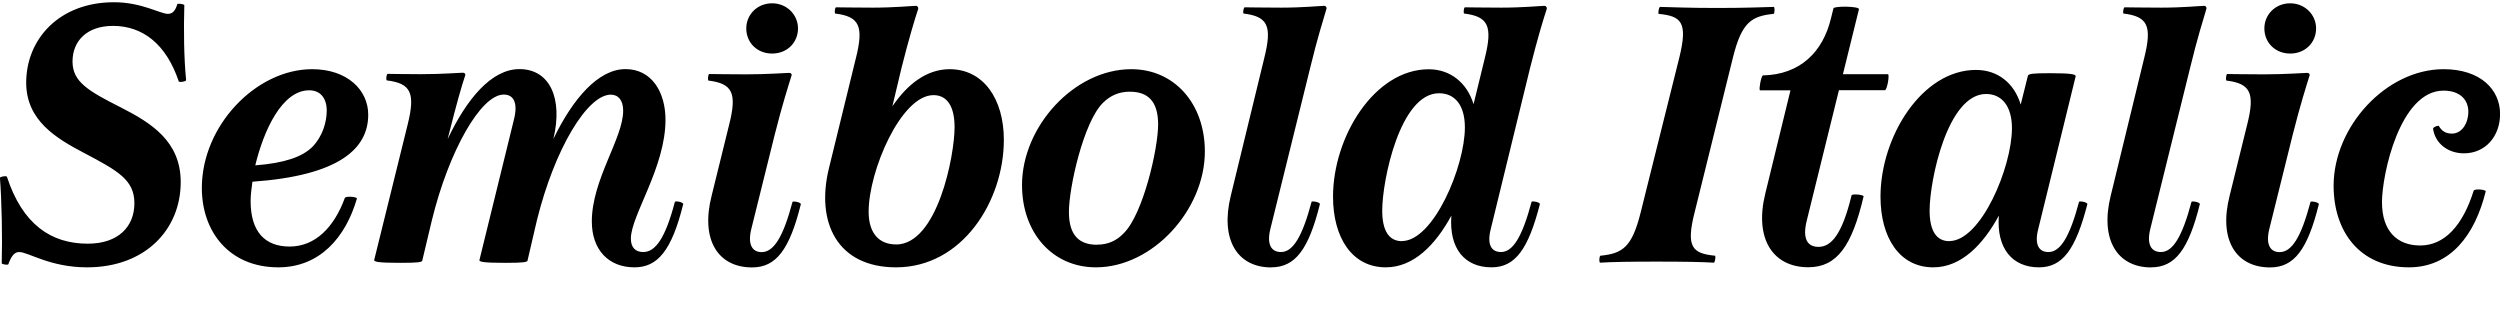
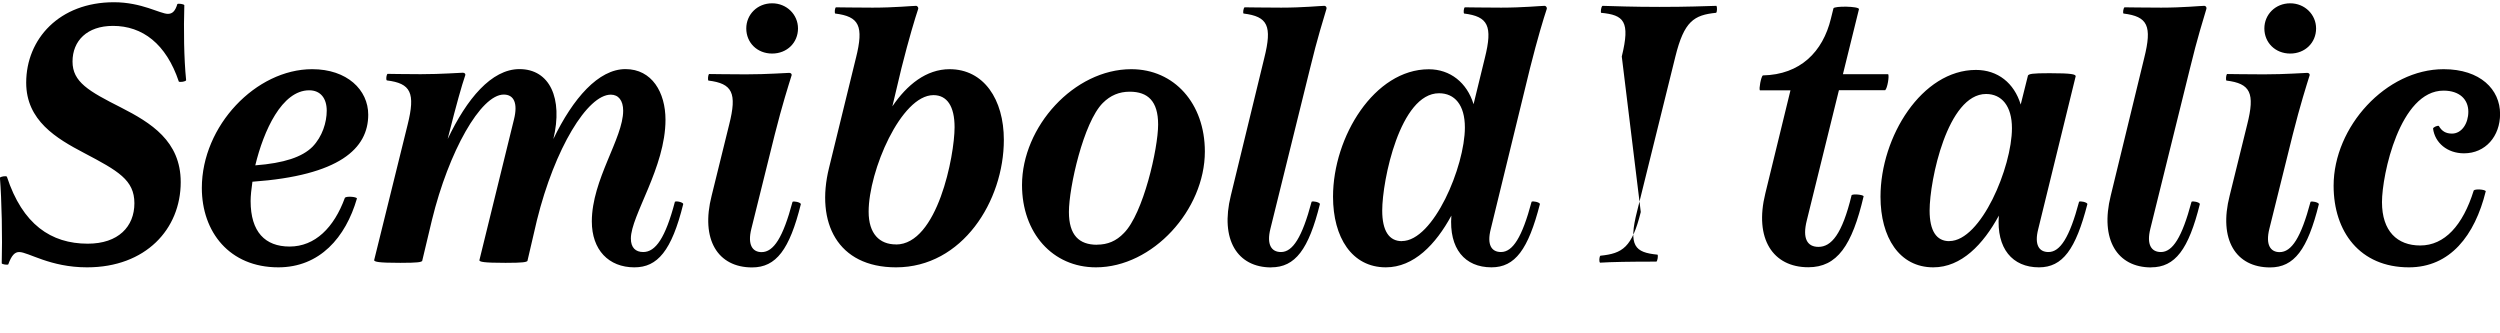
<svg xmlns="http://www.w3.org/2000/svg" version="1.1" viewBox="0 0 305.45 40.673">
-   <path transform="matrix(1 0 0 -1 0 40.673)" d="m10.64 8.01c7.16 0 11.44 4.67 11.44 10.41 0 5.03-3.65 7.25-7.3 9.12-3.96 2-5.92 3.12-5.92 5.61 0 2.54 1.78 4.36 4.94 4.36 3.6 0 6.5-2.18 8.05-6.81 0.18-0.09 0.85 0 0.89 0.18-0.27 2.67-0.31 6.23-0.22 9.17-0.09 0.13-0.71 0.22-0.85 0.13-0.27-0.89-0.62-1.2-1.16-1.2-0.93 0-3.2 1.42-6.59 1.42-6.67 0-10.72-4.49-10.72-9.83 0-4.63 3.69-6.81 7.08-8.59 4.14-2.18 6.14-3.29 6.14-6.14s-1.96-4.94-5.7-4.94c-4.49 0-7.97 2.36-9.88 8.19-0.13 0.13-0.8 0-0.85-0.13 0.22-2.76 0.31-7.3 0.22-10.46 0.04-0.13 0.71-0.22 0.8-0.13 0.4 1.11 0.8 1.51 1.33 1.51 1.11 0 3.78-1.87 8.28-1.87zm23.36 0c5.07 0 8.23 3.65 9.61 8.41-0.04 0.22-1.29 0.31-1.47 0.09-1.33-3.65-3.65-5.96-6.76-5.96-2.98 0-4.76 1.78-4.76 5.56 0 0.62 0.09 1.47 0.22 2.36 10.64 0.76 14.15 4.05 14.15 8.19 0 3.03-2.58 5.56-6.85 5.56-6.85 0-13.48-6.9-13.48-14.51 0-5.38 3.38-9.7 9.34-9.7zm3.78 21.63c1.38 0 2.14-0.98 2.14-2.49 0-1.42-0.53-3.16-1.74-4.41-1.25-1.25-3.47-2-6.99-2.27 1.02 4.23 3.25 9.17 6.59 9.17zm39.74-21.63c2.8 0 4.54 2 5.96 7.74-0.04 0.22-0.85 0.4-1.02 0.27-1.16-4.41-2.36-6.14-3.87-6.14-0.93 0-1.51 0.53-1.51 1.65 0 2.8 4.23 8.68 4.23 14.51 0 3.34-1.65 6.19-4.89 6.19-3.29 0-6.41-3.56-8.81-8.54 1.2 4.98-0.45 8.54-4.14 8.54-3.43 0-6.45-3.65-8.77-8.54l0.13 0.53c0.93 3.69 1.6 6.05 2 7.21 0.09 0.18-0.04 0.36-0.27 0.36-0.45 0-2.54-0.18-5.16-0.18-1.87 0-3.83 0.04-4.05 0.04-0.13-0.09-0.22-0.67-0.09-0.8 2.94-0.36 3.52-1.51 2.54-5.43l-4.09-16.55c0.09-0.18 0.45-0.31 3.2-0.31 2.23 0 2.49 0.09 2.67 0.22l1.2 5.03c2.05 8.37 5.96 15.31 8.77 15.31 1.25 0 1.74-1.07 1.25-3.03l-4.23-17.22c0.04-0.18 0.44-0.31 3.2-0.31 2.18 0 2.49 0.09 2.67 0.22l1.16 4.98c2.18 8.81 6.19 15.35 9.03 15.35 0.93 0 1.51-0.71 1.51-1.96 0-3.38-3.83-8.41-3.83-13.53 0-3.47 2.05-5.61 5.21-5.61zm16.82 26.12c1.82 0 3.16 1.33 3.16 3.07 0 1.69-1.38 3.07-3.16 3.07-1.82 0-3.16-1.38-3.16-3.07 0-1.74 1.33-3.07 3.16-3.07zm-5.25-8.68-2.14-8.68c-1.38-5.38 0.76-8.77 4.94-8.77 2.94 0 4.58 2.18 5.96 7.74-0.04 0.22-0.89 0.4-1.02 0.27-1.16-4.36-2.31-6.14-3.78-6.14-1.11 0-1.74 0.89-1.25 2.85l2.85 11.48c0.93 3.69 1.69 6.05 2.05 7.21 0.09 0.18-0.04 0.36-0.27 0.36-0.44 0-2.58-0.18-5.3-0.18-1.87 0-4.27 0.04-4.49 0.04-0.13-0.09-0.18-0.67-0.09-0.8 2.94-0.36 3.52-1.51 2.54-5.38zm15.49 8.15-3.29-13.44c-1.65-6.67 1.02-12.15 8.19-12.15 8.1 0 13.17 8.1 13.17 15.58 0 4.94-2.45 8.63-6.63 8.63-2.85 0-5.21-1.91-6.99-4.54l1.11 4.67c0.93 3.69 1.65 6.05 2.05 7.25 0.04 0.13-0.09 0.36-0.27 0.36-0.44 0-2.63-0.22-5.3-0.22-1.87 0-4.23 0.04-4.49 0.04-0.13-0.09-0.18-0.62-0.09-0.76 2.94-0.36 3.52-1.51 2.54-5.43zm4.89-22.79c-2 0-3.34 1.29-3.34 4 0 4.98 3.96 14.24 7.92 14.24 1.65 0 2.58-1.34 2.58-3.92 0-3.47-2.09-14.33-7.16-14.33zm28.75 21.41c-6.99 0-13.35-7.03-13.35-14.15 0-5.87 3.74-10.06 9.03-10.06 6.94 0 13.31 7.03 13.31 14.15 0 5.87-3.74 10.06-8.99 10.06zm-4.19-21.45c-2.18 0-3.43 1.16-3.43 4.01 0 2.98 1.78 10.95 4.14 13.31 0.93 0.93 2 1.38 3.29 1.38 2.22 0 3.47-1.16 3.47-4.01 0-2.94-1.82-10.9-4.18-13.26-0.93-0.98-2-1.42-3.29-1.42zm21.28-2.76c2.94 0 4.58 2.18 5.96 7.74-0.04 0.22-0.89 0.4-1.02 0.27-1.16-4.36-2.31-6.14-3.74-6.14-1.16 0-1.78 0.89-1.29 2.85l4.85 19.62c0.89 3.69 1.65 6.05 2 7.25 0.04 0.13-0.04 0.36-0.27 0.36-0.45 0-2.58-0.22-5.25-0.22-1.91 0-4.27 0.04-4.49 0.04-0.13-0.09-0.22-0.62-0.13-0.76 2.98-0.36 3.52-1.51 2.54-5.43l-4.09-16.82c-1.33-5.38 0.8-8.77 4.94-8.77zm31.63 24.34c0.93 3.69 1.65 6.05 2.05 7.25 0.04 0.13-0.09 0.36-0.27 0.36-0.44 0-2.63-0.22-5.3-0.22-1.87 0-4.23 0.04-4.45 0.04-0.13-0.09-0.18-0.62-0.09-0.76 2.94-0.36 3.52-1.51 2.54-5.43l-1.38-5.65c-0.8 2.63-2.85 4.27-5.47 4.27-6.63 0-11.7-8.23-11.7-15.57 0-4.98 2.31-8.63 6.45-8.63 3.43 0 6.1 2.8 8.01 6.32-0.31-4.05 1.65-6.32 4.9-6.32 2.89 0 4.49 2.18 5.92 7.74-0.04 0.22-0.89 0.4-1.02 0.27-1.16-4.36-2.31-6.14-3.74-6.14-1.16 0-1.74 0.89-1.25 2.8zm-15.66-21.14c-1.56 0-2.4 1.25-2.4 3.74 0 3.69 2.18 14.33 6.94 14.33 1.91 0 3.16-1.42 3.16-4.18 0-4.76-3.83-13.88-7.7-13.88zm29.19 3.56c-1.07-4.32-2.22-5.07-4.94-5.34-0.13-0.13-0.18-0.71-0.04-0.85 1.47 0.09 3.56 0.13 6.9 0.13s5.56-0.04 7.03-0.13c0.13 0.13 0.22 0.71 0.13 0.85-2.76 0.27-3.6 1.02-2.49 5.34l4.67 18.87c1.07 4.32 2.27 5.07 4.98 5.34 0.13 0.13 0.13 0.71 0.04 0.85-1.47-0.04-3.56-0.13-6.94-0.13-3.29 0-5.56 0.09-6.99 0.13-0.18-0.13-0.22-0.71-0.18-0.85 2.8-0.27 3.6-1.02 2.54-5.34zm26.66 24.79c0 0.36-3.03 0.4-3.12 0.09l-0.31-1.25c-0.98-4.05-3.74-6.85-8.32-6.94-0.22-0.18-0.49-1.65-0.36-1.82h3.74l-3.07-12.59c-1.38-5.56 0.93-9.03 5.25-9.03 3.52 0 5.34 2.63 6.76 8.68-0.09 0.18-1.25 0.31-1.47 0.13-1.16-4.81-2.49-6.32-4.05-6.32-1.34 0-2 0.98-1.42 3.25l3.92 15.89h5.65c0.27 0.22 0.53 1.78 0.36 1.96h-5.52zm9.08-31.55c3.43 0 6.1 2.8 8.01 6.32-0.31-4.01 1.65-6.32 4.9-6.32 2.89 0 4.49 2.18 5.92 7.74-0.04 0.22-0.89 0.4-1.02 0.27-1.16-4.36-2.31-6.14-3.74-6.14-1.16 0-1.74 0.89-1.25 2.8l4.58 18.69c-0.04 0.22-0.44 0.36-3.2 0.36-2.18 0-2.45-0.09-2.63-0.27l-0.89-3.56c-0.8 2.63-2.8 4.23-5.47 4.23-6.59 0-11.66-8.14-11.66-15.49 0-4.98 2.31-8.63 6.45-8.63zm1.95 3.2c-1.56 0-2.4 1.25-2.4 3.74 0 3.69 2.18 14.24 6.9 14.24 1.91 0 3.16-1.47 3.16-4.18 0-4.76-3.78-13.79-7.65-13.79zm24.66-3.2c2.94 0 4.58 2.18 5.96 7.74-0.04 0.22-0.89 0.4-1.02 0.27-1.16-4.36-2.31-6.14-3.74-6.14-1.16 0-1.78 0.89-1.29 2.85l4.85 19.62c0.89 3.69 1.65 6.05 2 7.25 0.04 0.13-0.04 0.36-0.27 0.36-0.44 0-2.58-0.22-5.25-0.22-1.91 0-4.27 0.04-4.49 0.04-0.13-0.09-0.22-0.62-0.13-0.76 2.98-0.36 3.52-1.51 2.54-5.43l-4.09-16.82c-1.34-5.38 0.8-8.77 4.94-8.77zm17 26.12c1.82 0 3.16 1.33 3.16 3.07 0 1.69-1.38 3.07-3.16 3.07-1.82 0-3.16-1.38-3.16-3.07 0-1.74 1.34-3.07 3.16-3.07zm-5.26-8.68-2.14-8.68c-1.38-5.38 0.76-8.77 4.94-8.77 2.94 0 4.58 2.18 5.96 7.74-0.04 0.22-0.89 0.4-1.02 0.27-1.16-4.36-2.31-6.14-3.78-6.14-1.11 0-1.74 0.89-1.25 2.85l2.85 11.48c0.93 3.69 1.69 6.05 2.05 7.21 0.09 0.18-0.04 0.36-0.27 0.36-0.44 0-2.58-0.18-5.3-0.18-1.87 0-4.27 0.04-4.49 0.04-0.13-0.09-0.18-0.67-0.09-0.8 2.94-0.36 3.52-1.51 2.54-5.38zm19.76-17.44c5.03 0 8.05 3.87 9.39 9.3-0.09 0.22-1.29 0.31-1.47 0.09-1.33-4.27-3.56-6.72-6.54-6.72-2.8 0-4.67 1.74-4.67 5.3 0 3.34 2.18 13.62 7.52 13.62 1.96 0 3.03-1.07 3.03-2.58 0-1.42-0.8-2.67-2-2.67-0.76 0-1.25 0.31-1.6 0.93-0.13 0.09-0.67-0.13-0.71-0.31 0.22-1.74 1.74-3.03 3.78-3.03 2.63 0 4.41 2.09 4.41 4.81 0 2.98-2.4 5.47-6.9 5.47-7.03 0-13.44-7.03-13.44-14.24 0-5.61 3.2-9.97 9.21-9.97z" />
+   <path transform="matrix(1 0 0 -1 0 40.673)" d="m10.64 8.01c7.16 0 11.44 4.67 11.44 10.41 0 5.03-3.65 7.25-7.3 9.12-3.96 2-5.92 3.12-5.92 5.61 0 2.54 1.78 4.36 4.94 4.36 3.6 0 6.5-2.18 8.05-6.81 0.18-0.09 0.85 0 0.89 0.18-0.27 2.67-0.31 6.23-0.22 9.17-0.09 0.13-0.71 0.22-0.85 0.13-0.27-0.89-0.62-1.2-1.16-1.2-0.93 0-3.2 1.42-6.59 1.42-6.67 0-10.72-4.49-10.72-9.83 0-4.63 3.69-6.81 7.08-8.59 4.14-2.18 6.14-3.29 6.14-6.14s-1.96-4.94-5.7-4.94c-4.49 0-7.97 2.36-9.88 8.19-0.13 0.13-0.8 0-0.85-0.13 0.22-2.76 0.31-7.3 0.22-10.46 0.04-0.13 0.71-0.22 0.8-0.13 0.4 1.11 0.8 1.51 1.33 1.51 1.11 0 3.78-1.87 8.28-1.87zm23.36 0c5.07 0 8.23 3.65 9.61 8.41-0.04 0.22-1.29 0.31-1.47 0.09-1.33-3.65-3.65-5.96-6.76-5.96-2.98 0-4.76 1.78-4.76 5.56 0 0.62 0.09 1.47 0.22 2.36 10.64 0.76 14.15 4.05 14.15 8.19 0 3.03-2.58 5.56-6.85 5.56-6.85 0-13.48-6.9-13.48-14.51 0-5.38 3.38-9.7 9.34-9.7zm3.78 21.63c1.38 0 2.14-0.98 2.14-2.49 0-1.42-0.53-3.16-1.74-4.41-1.25-1.25-3.47-2-6.99-2.27 1.02 4.23 3.25 9.17 6.59 9.17zm39.74-21.63c2.8 0 4.54 2 5.96 7.74-0.04 0.22-0.85 0.4-1.02 0.27-1.16-4.41-2.36-6.14-3.87-6.14-0.93 0-1.51 0.53-1.51 1.65 0 2.8 4.23 8.68 4.23 14.51 0 3.34-1.65 6.19-4.89 6.19-3.29 0-6.41-3.56-8.81-8.54 1.2 4.98-0.45 8.54-4.14 8.54-3.43 0-6.45-3.65-8.77-8.54l0.13 0.53c0.93 3.69 1.6 6.05 2 7.21 0.09 0.18-0.04 0.36-0.27 0.36-0.45 0-2.54-0.18-5.16-0.18-1.87 0-3.83 0.04-4.05 0.04-0.13-0.09-0.22-0.67-0.09-0.8 2.94-0.36 3.52-1.51 2.54-5.43l-4.09-16.55c0.09-0.18 0.45-0.31 3.2-0.31 2.23 0 2.49 0.09 2.67 0.22l1.2 5.03c2.05 8.37 5.96 15.31 8.77 15.31 1.25 0 1.74-1.07 1.25-3.03l-4.23-17.22c0.04-0.18 0.44-0.31 3.2-0.31 2.18 0 2.49 0.09 2.67 0.22l1.16 4.98c2.18 8.81 6.19 15.35 9.03 15.35 0.93 0 1.51-0.71 1.51-1.96 0-3.38-3.83-8.41-3.83-13.53 0-3.47 2.05-5.61 5.21-5.61zm16.82 26.12c1.82 0 3.16 1.33 3.16 3.07 0 1.69-1.38 3.07-3.16 3.07-1.82 0-3.16-1.38-3.16-3.07 0-1.74 1.33-3.07 3.16-3.07zm-5.25-8.68-2.14-8.68c-1.38-5.38 0.76-8.77 4.94-8.77 2.94 0 4.58 2.18 5.96 7.74-0.04 0.22-0.89 0.4-1.02 0.27-1.16-4.36-2.31-6.14-3.78-6.14-1.11 0-1.74 0.89-1.25 2.85l2.85 11.48c0.93 3.69 1.69 6.05 2.05 7.21 0.09 0.18-0.04 0.36-0.27 0.36-0.44 0-2.58-0.18-5.3-0.18-1.87 0-4.27 0.04-4.49 0.04-0.13-0.09-0.18-0.67-0.09-0.8 2.94-0.36 3.52-1.51 2.54-5.38zm15.49 8.15-3.29-13.44c-1.65-6.67 1.02-12.15 8.19-12.15 8.1 0 13.17 8.1 13.17 15.58 0 4.94-2.45 8.63-6.63 8.63-2.85 0-5.21-1.91-6.99-4.54l1.11 4.67c0.93 3.69 1.65 6.05 2.05 7.25 0.04 0.13-0.09 0.36-0.27 0.36-0.44 0-2.63-0.22-5.3-0.22-1.87 0-4.23 0.04-4.49 0.04-0.13-0.09-0.18-0.62-0.09-0.76 2.94-0.36 3.52-1.51 2.54-5.43zm4.89-22.79c-2 0-3.34 1.29-3.34 4 0 4.98 3.96 14.24 7.92 14.24 1.65 0 2.58-1.34 2.58-3.92 0-3.47-2.09-14.33-7.16-14.33zm28.75 21.41c-6.99 0-13.35-7.03-13.35-14.15 0-5.87 3.74-10.06 9.03-10.06 6.94 0 13.31 7.03 13.31 14.15 0 5.87-3.74 10.06-8.99 10.06zm-4.19-21.45c-2.18 0-3.43 1.16-3.43 4.01 0 2.98 1.78 10.95 4.14 13.31 0.93 0.93 2 1.38 3.29 1.38 2.22 0 3.47-1.16 3.47-4.01 0-2.94-1.82-10.9-4.18-13.26-0.93-0.98-2-1.42-3.29-1.42zm21.28-2.76c2.94 0 4.58 2.18 5.96 7.74-0.04 0.22-0.89 0.4-1.02 0.27-1.16-4.36-2.31-6.14-3.74-6.14-1.16 0-1.78 0.89-1.29 2.85l4.85 19.62c0.89 3.69 1.65 6.05 2 7.25 0.04 0.13-0.04 0.36-0.27 0.36-0.45 0-2.58-0.22-5.25-0.22-1.91 0-4.27 0.04-4.49 0.04-0.13-0.09-0.22-0.62-0.13-0.76 2.98-0.36 3.52-1.51 2.54-5.43l-4.09-16.82c-1.33-5.38 0.8-8.77 4.94-8.77zm31.63 24.34c0.93 3.69 1.65 6.05 2.05 7.25 0.04 0.13-0.09 0.36-0.27 0.36-0.44 0-2.63-0.22-5.3-0.22-1.87 0-4.23 0.04-4.45 0.04-0.13-0.09-0.18-0.62-0.09-0.76 2.94-0.36 3.52-1.51 2.54-5.43l-1.38-5.65c-0.8 2.63-2.85 4.27-5.47 4.27-6.63 0-11.7-8.23-11.7-15.57 0-4.98 2.31-8.63 6.45-8.63 3.43 0 6.1 2.8 8.01 6.32-0.31-4.05 1.65-6.32 4.9-6.32 2.89 0 4.49 2.18 5.92 7.74-0.04 0.22-0.89 0.4-1.02 0.27-1.16-4.36-2.31-6.14-3.74-6.14-1.16 0-1.74 0.89-1.25 2.8zm-15.66-21.14c-1.56 0-2.4 1.25-2.4 3.74 0 3.69 2.18 14.33 6.94 14.33 1.91 0 3.16-1.42 3.16-4.18 0-4.76-3.83-13.88-7.7-13.88zm29.19 3.56c-1.07-4.32-2.22-5.07-4.94-5.34-0.13-0.13-0.18-0.71-0.04-0.85 1.47 0.09 3.56 0.13 6.9 0.13c0.13 0.13 0.22 0.71 0.13 0.85-2.76 0.27-3.6 1.02-2.49 5.34l4.67 18.87c1.07 4.32 2.27 5.07 4.98 5.34 0.13 0.13 0.13 0.71 0.04 0.85-1.47-0.04-3.56-0.13-6.94-0.13-3.29 0-5.56 0.09-6.99 0.13-0.18-0.13-0.22-0.71-0.18-0.85 2.8-0.27 3.6-1.02 2.54-5.34zm26.66 24.79c0 0.36-3.03 0.4-3.12 0.09l-0.31-1.25c-0.98-4.05-3.74-6.85-8.32-6.94-0.22-0.18-0.49-1.65-0.36-1.82h3.74l-3.07-12.59c-1.38-5.56 0.93-9.03 5.25-9.03 3.52 0 5.34 2.63 6.76 8.68-0.09 0.18-1.25 0.31-1.47 0.13-1.16-4.81-2.49-6.32-4.05-6.32-1.34 0-2 0.98-1.42 3.25l3.92 15.89h5.65c0.27 0.22 0.53 1.78 0.36 1.96h-5.52zm9.08-31.55c3.43 0 6.1 2.8 8.01 6.32-0.31-4.01 1.65-6.32 4.9-6.32 2.89 0 4.49 2.18 5.92 7.74-0.04 0.22-0.89 0.4-1.02 0.27-1.16-4.36-2.31-6.14-3.74-6.14-1.16 0-1.74 0.89-1.25 2.8l4.58 18.69c-0.04 0.22-0.44 0.36-3.2 0.36-2.18 0-2.45-0.09-2.63-0.27l-0.89-3.56c-0.8 2.63-2.8 4.23-5.47 4.23-6.59 0-11.66-8.14-11.66-15.49 0-4.98 2.31-8.63 6.45-8.63zm1.95 3.2c-1.56 0-2.4 1.25-2.4 3.74 0 3.69 2.18 14.24 6.9 14.24 1.91 0 3.16-1.47 3.16-4.18 0-4.76-3.78-13.79-7.65-13.79zm24.66-3.2c2.94 0 4.58 2.18 5.96 7.74-0.04 0.22-0.89 0.4-1.02 0.27-1.16-4.36-2.31-6.14-3.74-6.14-1.16 0-1.78 0.89-1.29 2.85l4.85 19.62c0.89 3.69 1.65 6.05 2 7.25 0.04 0.13-0.04 0.36-0.27 0.36-0.44 0-2.58-0.22-5.25-0.22-1.91 0-4.27 0.04-4.49 0.04-0.13-0.09-0.22-0.62-0.13-0.76 2.98-0.36 3.52-1.51 2.54-5.43l-4.09-16.82c-1.34-5.38 0.8-8.77 4.94-8.77zm17 26.12c1.82 0 3.16 1.33 3.16 3.07 0 1.69-1.38 3.07-3.16 3.07-1.82 0-3.16-1.38-3.16-3.07 0-1.74 1.34-3.07 3.16-3.07zm-5.26-8.68-2.14-8.68c-1.38-5.38 0.76-8.77 4.94-8.77 2.94 0 4.58 2.18 5.96 7.74-0.04 0.22-0.89 0.4-1.02 0.27-1.16-4.36-2.31-6.14-3.78-6.14-1.11 0-1.74 0.89-1.25 2.85l2.85 11.48c0.93 3.69 1.69 6.05 2.05 7.21 0.09 0.18-0.04 0.36-0.27 0.36-0.44 0-2.58-0.18-5.3-0.18-1.87 0-4.27 0.04-4.49 0.04-0.13-0.09-0.18-0.67-0.09-0.8 2.94-0.36 3.52-1.51 2.54-5.38zm19.76-17.44c5.03 0 8.05 3.87 9.39 9.3-0.09 0.22-1.29 0.31-1.47 0.09-1.33-4.27-3.56-6.72-6.54-6.72-2.8 0-4.67 1.74-4.67 5.3 0 3.34 2.18 13.62 7.52 13.62 1.96 0 3.03-1.07 3.03-2.58 0-1.42-0.8-2.67-2-2.67-0.76 0-1.25 0.31-1.6 0.93-0.13 0.09-0.67-0.13-0.71-0.31 0.22-1.74 1.74-3.03 3.78-3.03 2.63 0 4.41 2.09 4.41 4.81 0 2.98-2.4 5.47-6.9 5.47-7.03 0-13.44-7.03-13.44-14.24 0-5.61 3.2-9.97 9.21-9.97z" />
</svg>